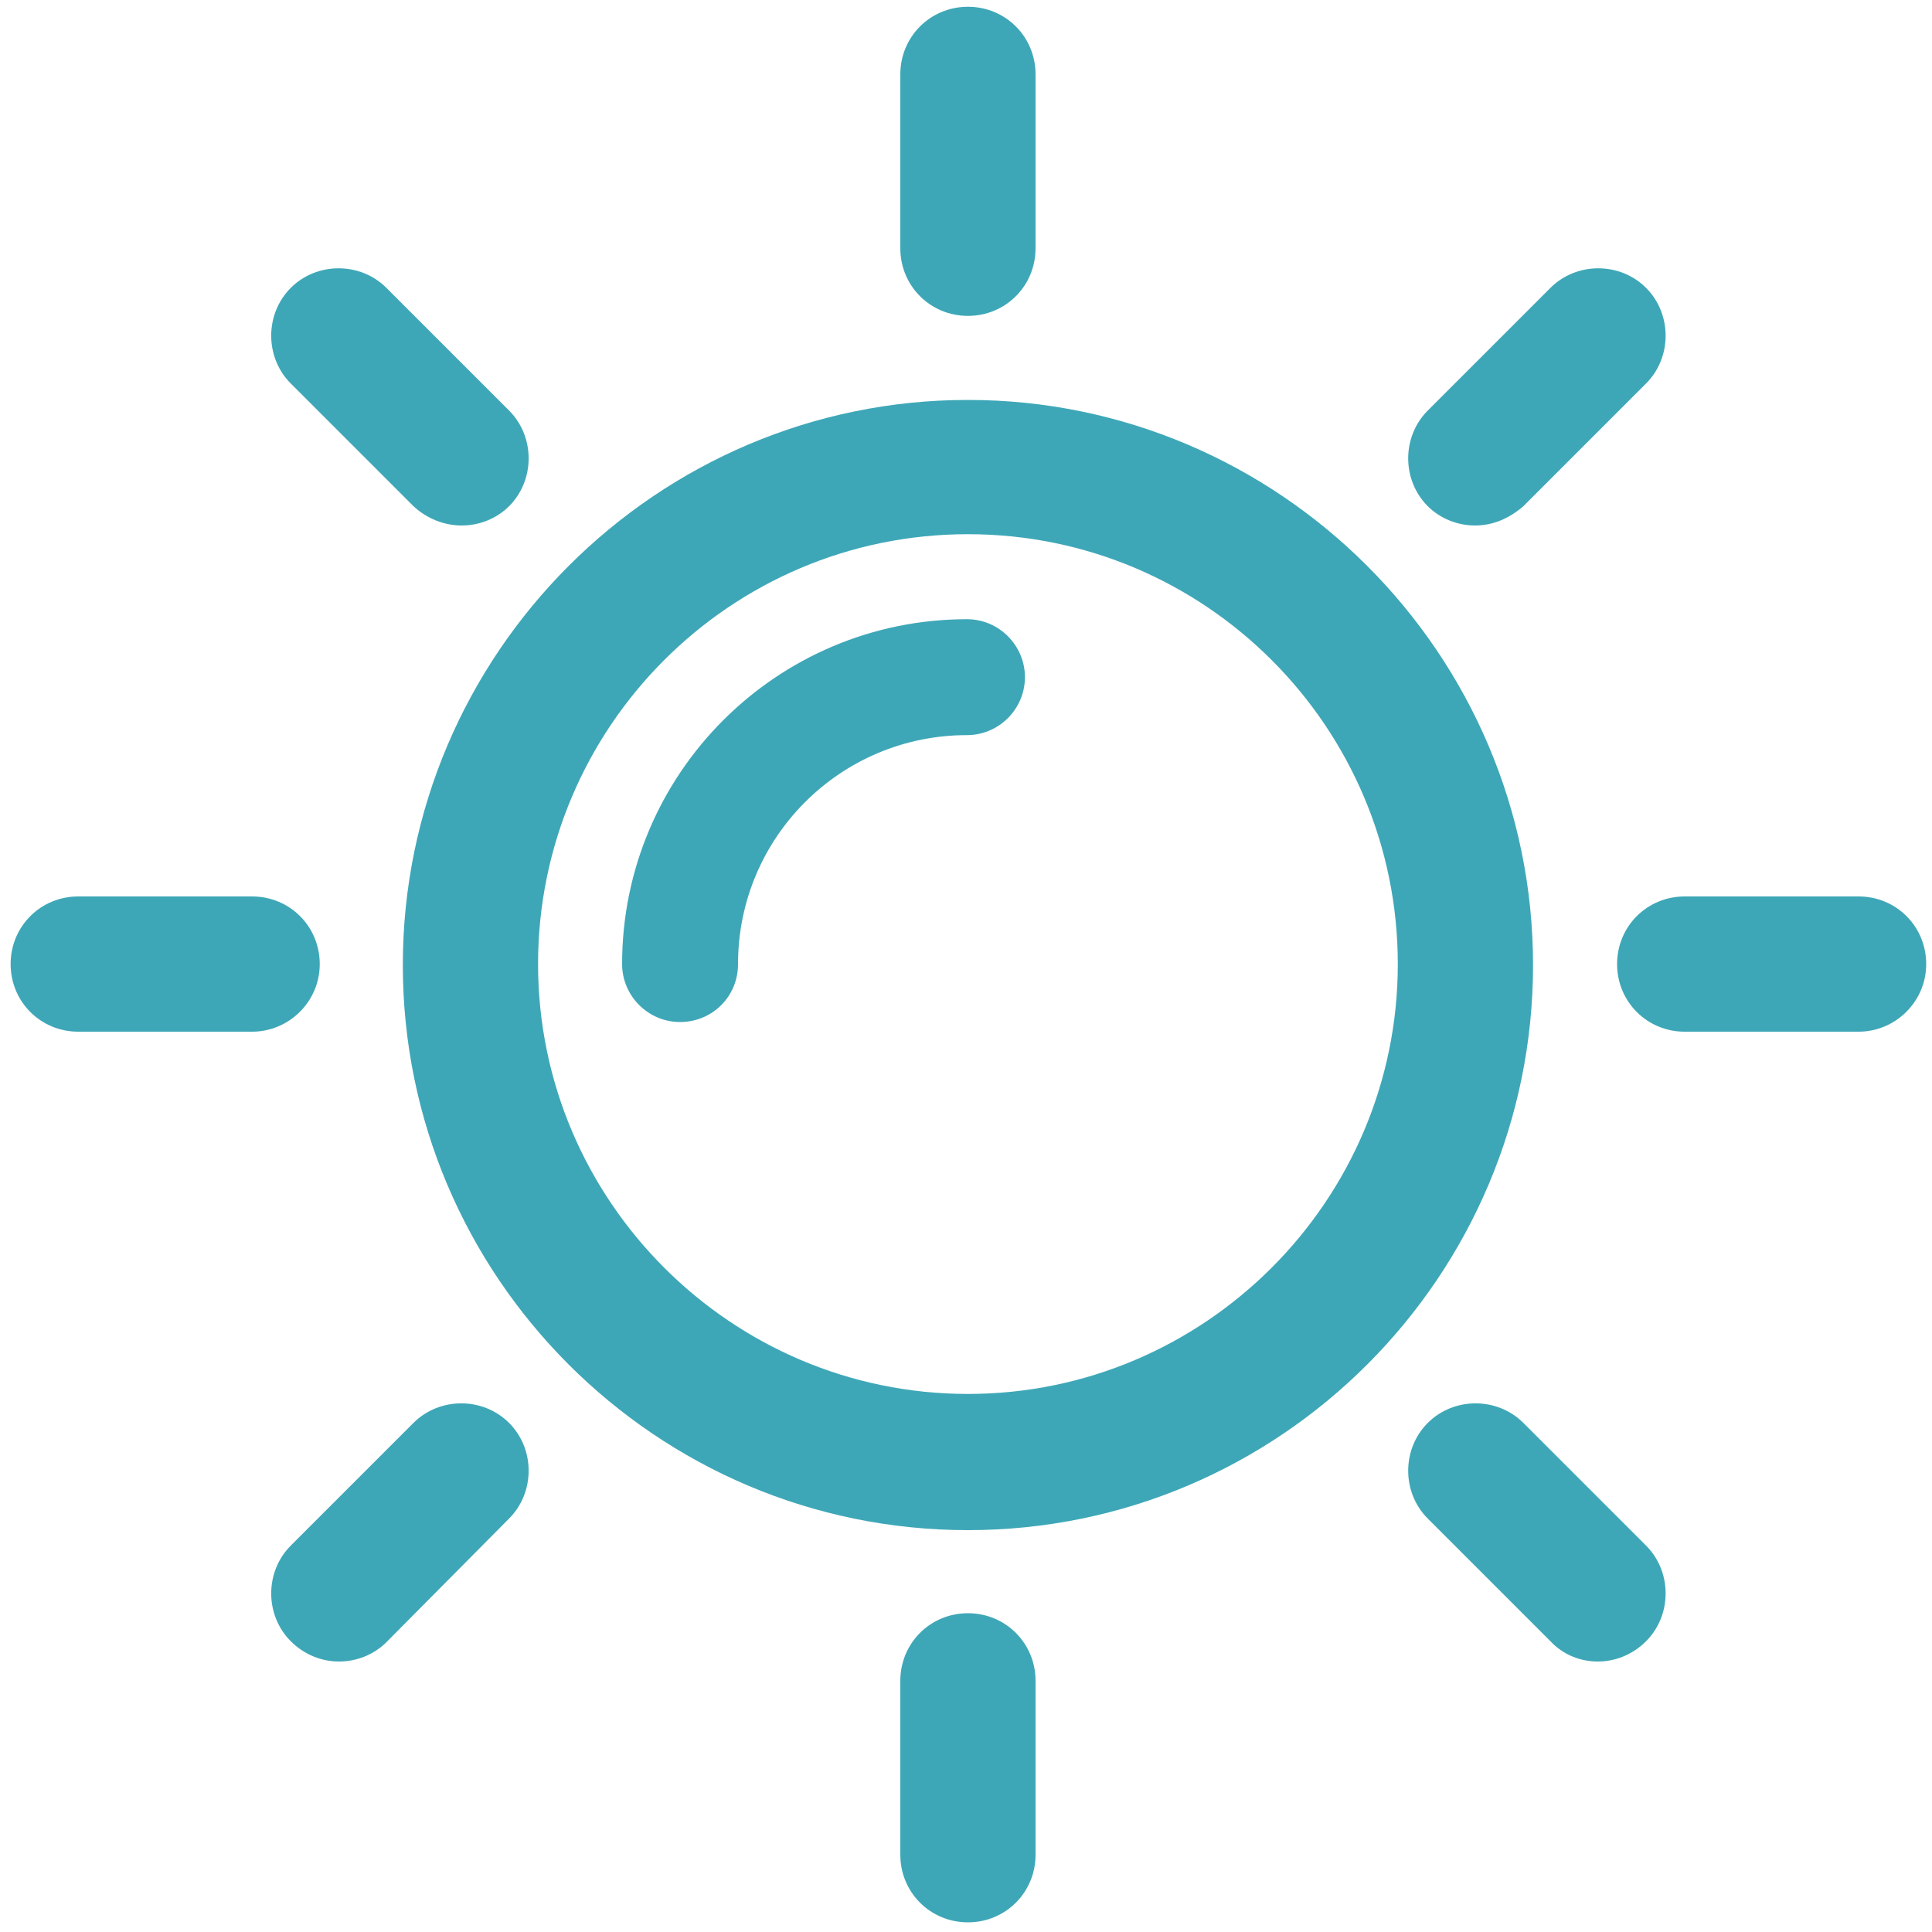
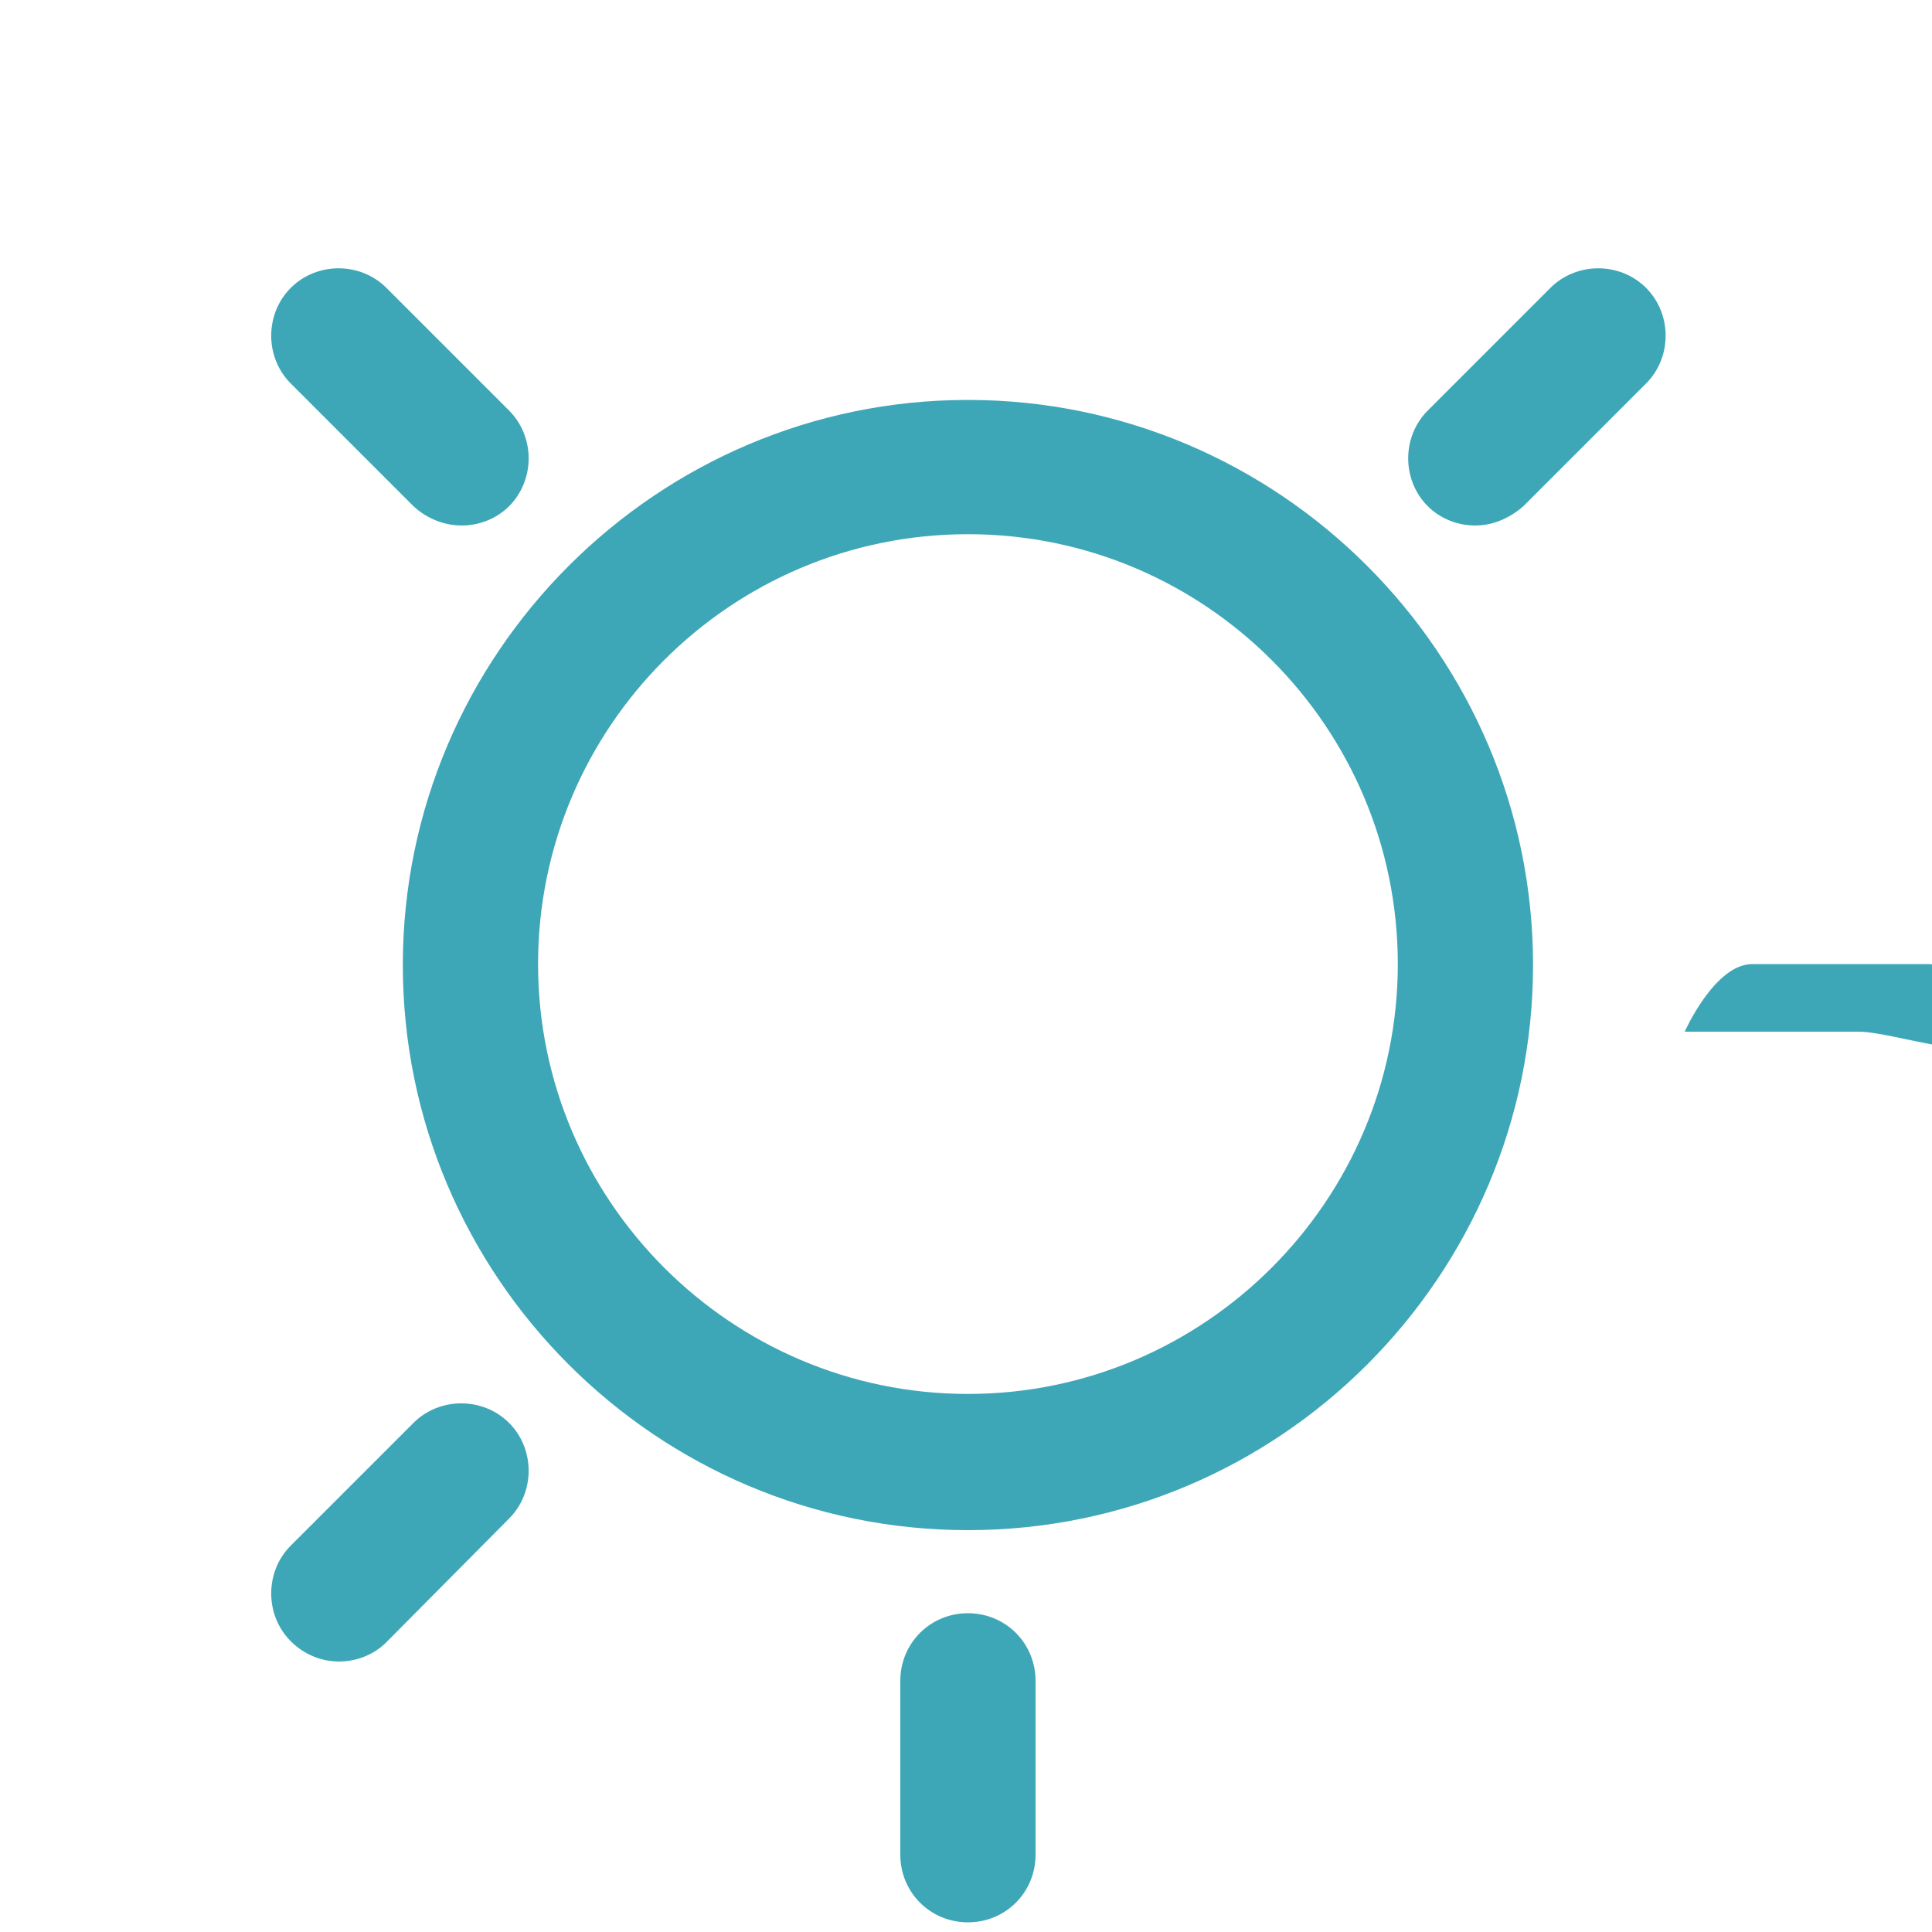
<svg xmlns="http://www.w3.org/2000/svg" version="1.1" id="a" x="0px" y="0px" viewBox="0 0 200 200" style="enable-background:new 0 0 200 200;" xml:space="preserve">
  <style type="text/css">
	.st0{fill:#3EA7B7;}
</style>
  <path class="st0" d="M100.2,158.4c-32.3,0-58.5-26.3-58.5-58.5s26.3-58.5,58.5-58.5s58.5,26.3,58.5,58.5S132.5,158.4,100.2,158.4z   M100.2,55.3c-24.6,0-44.5,20-44.5,44.5s20,44.5,44.5,44.5s44.5-20,44.5-44.5S124.8,55.3,100.2,55.3z" />
-   <path class="st0" d="M70.4,105.8c-3.3,0-6-2.7-6-6c0-19.7,16-35.7,35.7-35.7c3.3,0,6,2.7,6,6s-2.7,6-6,6  c-13.1,0-23.7,10.6-23.7,23.7C76.4,103.2,73.7,105.8,70.4,105.8z" />
-   <path class="st0" d="M100.2,32.7c-3.9,0-7-3.1-7-7v-18c0-3.9,3.1-7,7-7s7,3.1,7,7v18C107.2,29.6,104.1,32.7,100.2,32.7z" />
  <path class="st0" d="M100.2,199c-3.9,0-7-3.1-7-7v-18c0-3.9,3.1-7,7-7s7,3.1,7,7v18C107.2,195.9,104.1,199,100.2,199z" />
-   <path class="st0" d="M26.1,106.8h-18c-3.9,0-7-3.1-7-7s3.1-7,7-7h18c3.9,0,7,3.1,7,7S29.9,106.8,26.1,106.8z" />
-   <path class="st0" d="M192.4,106.8h-18c-3.9,0-7-3.1-7-7s3.1-7,7-7h18c3.9,0,7,3.1,7,7S196.2,106.8,192.4,106.8z" />
+   <path class="st0" d="M192.4,106.8h-18s3.1-7,7-7h18c3.9,0,7,3.1,7,7S196.2,106.8,192.4,106.8z" />
  <path class="st0" d="M35.1,172c-1.8,0-3.6-0.7-5-2.1c-2.7-2.7-2.7-7.2,0-9.9l12.7-12.7c2.7-2.7,7.2-2.7,9.9,0c2.7,2.7,2.7,7.2,0,9.9  L40,170C38.7,171.3,36.9,172,35.1,172z" />
  <path class="st0" d="M152.7,54.4c-1.8,0-3.6-0.7-4.9-2c-2.7-2.7-2.7-7.2,0-9.9l12.7-12.7c2.7-2.7,7.2-2.7,9.9,0s2.7,7.2,0,9.9  l-12.7,12.7C156.2,53.7,154.5,54.4,152.7,54.4z" />
-   <path class="st0" d="M165.4,172c-1.8,0-3.6-0.7-4.9-2.1l-12.7-12.7c-2.7-2.7-2.7-7.2,0-9.9s7.2-2.7,9.9,0l12.7,12.7  c2.7,2.7,2.7,7.2,0,9.9C169,171.3,167.2,172,165.4,172z" />
  <path class="st0" d="M47.8,54.4c-1.8,0-3.6-0.7-5-2L30.1,39.7c-2.7-2.7-2.7-7.2,0-9.9s7.2-2.7,9.9,0l12.7,12.7  c2.7,2.7,2.7,7.2,0,9.9C51.4,53.7,49.6,54.4,47.8,54.4z" />
</svg>